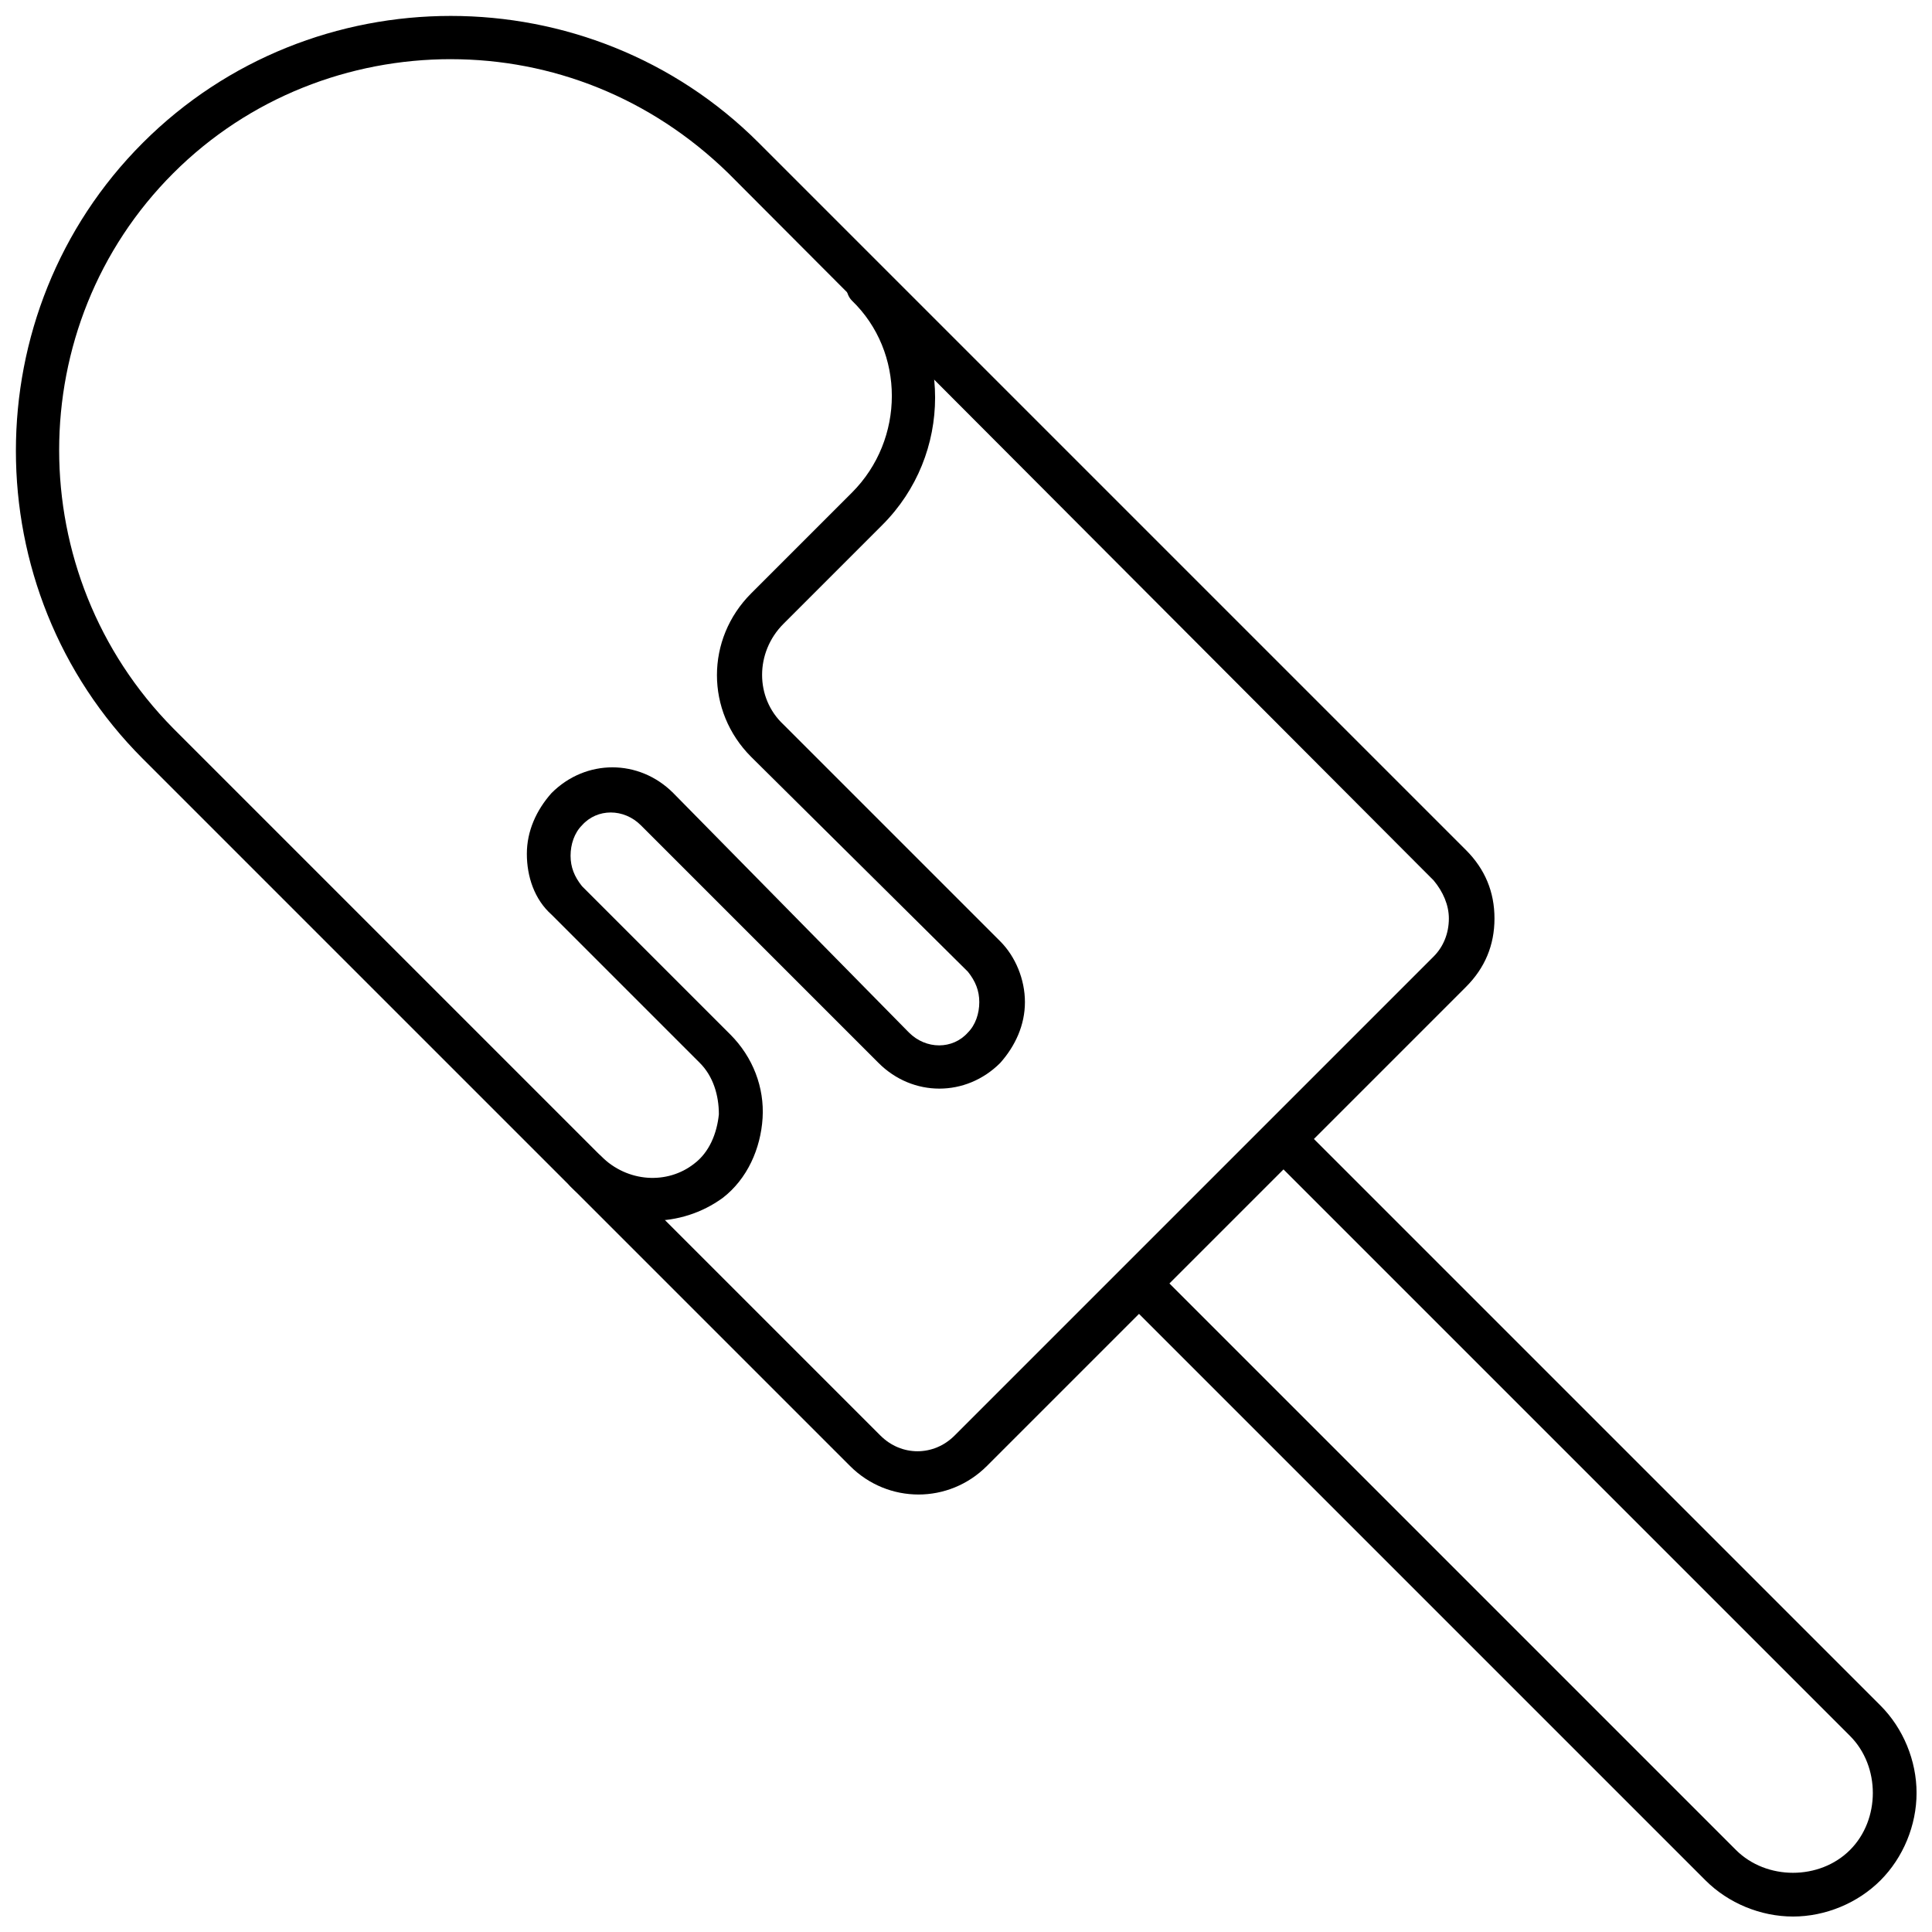
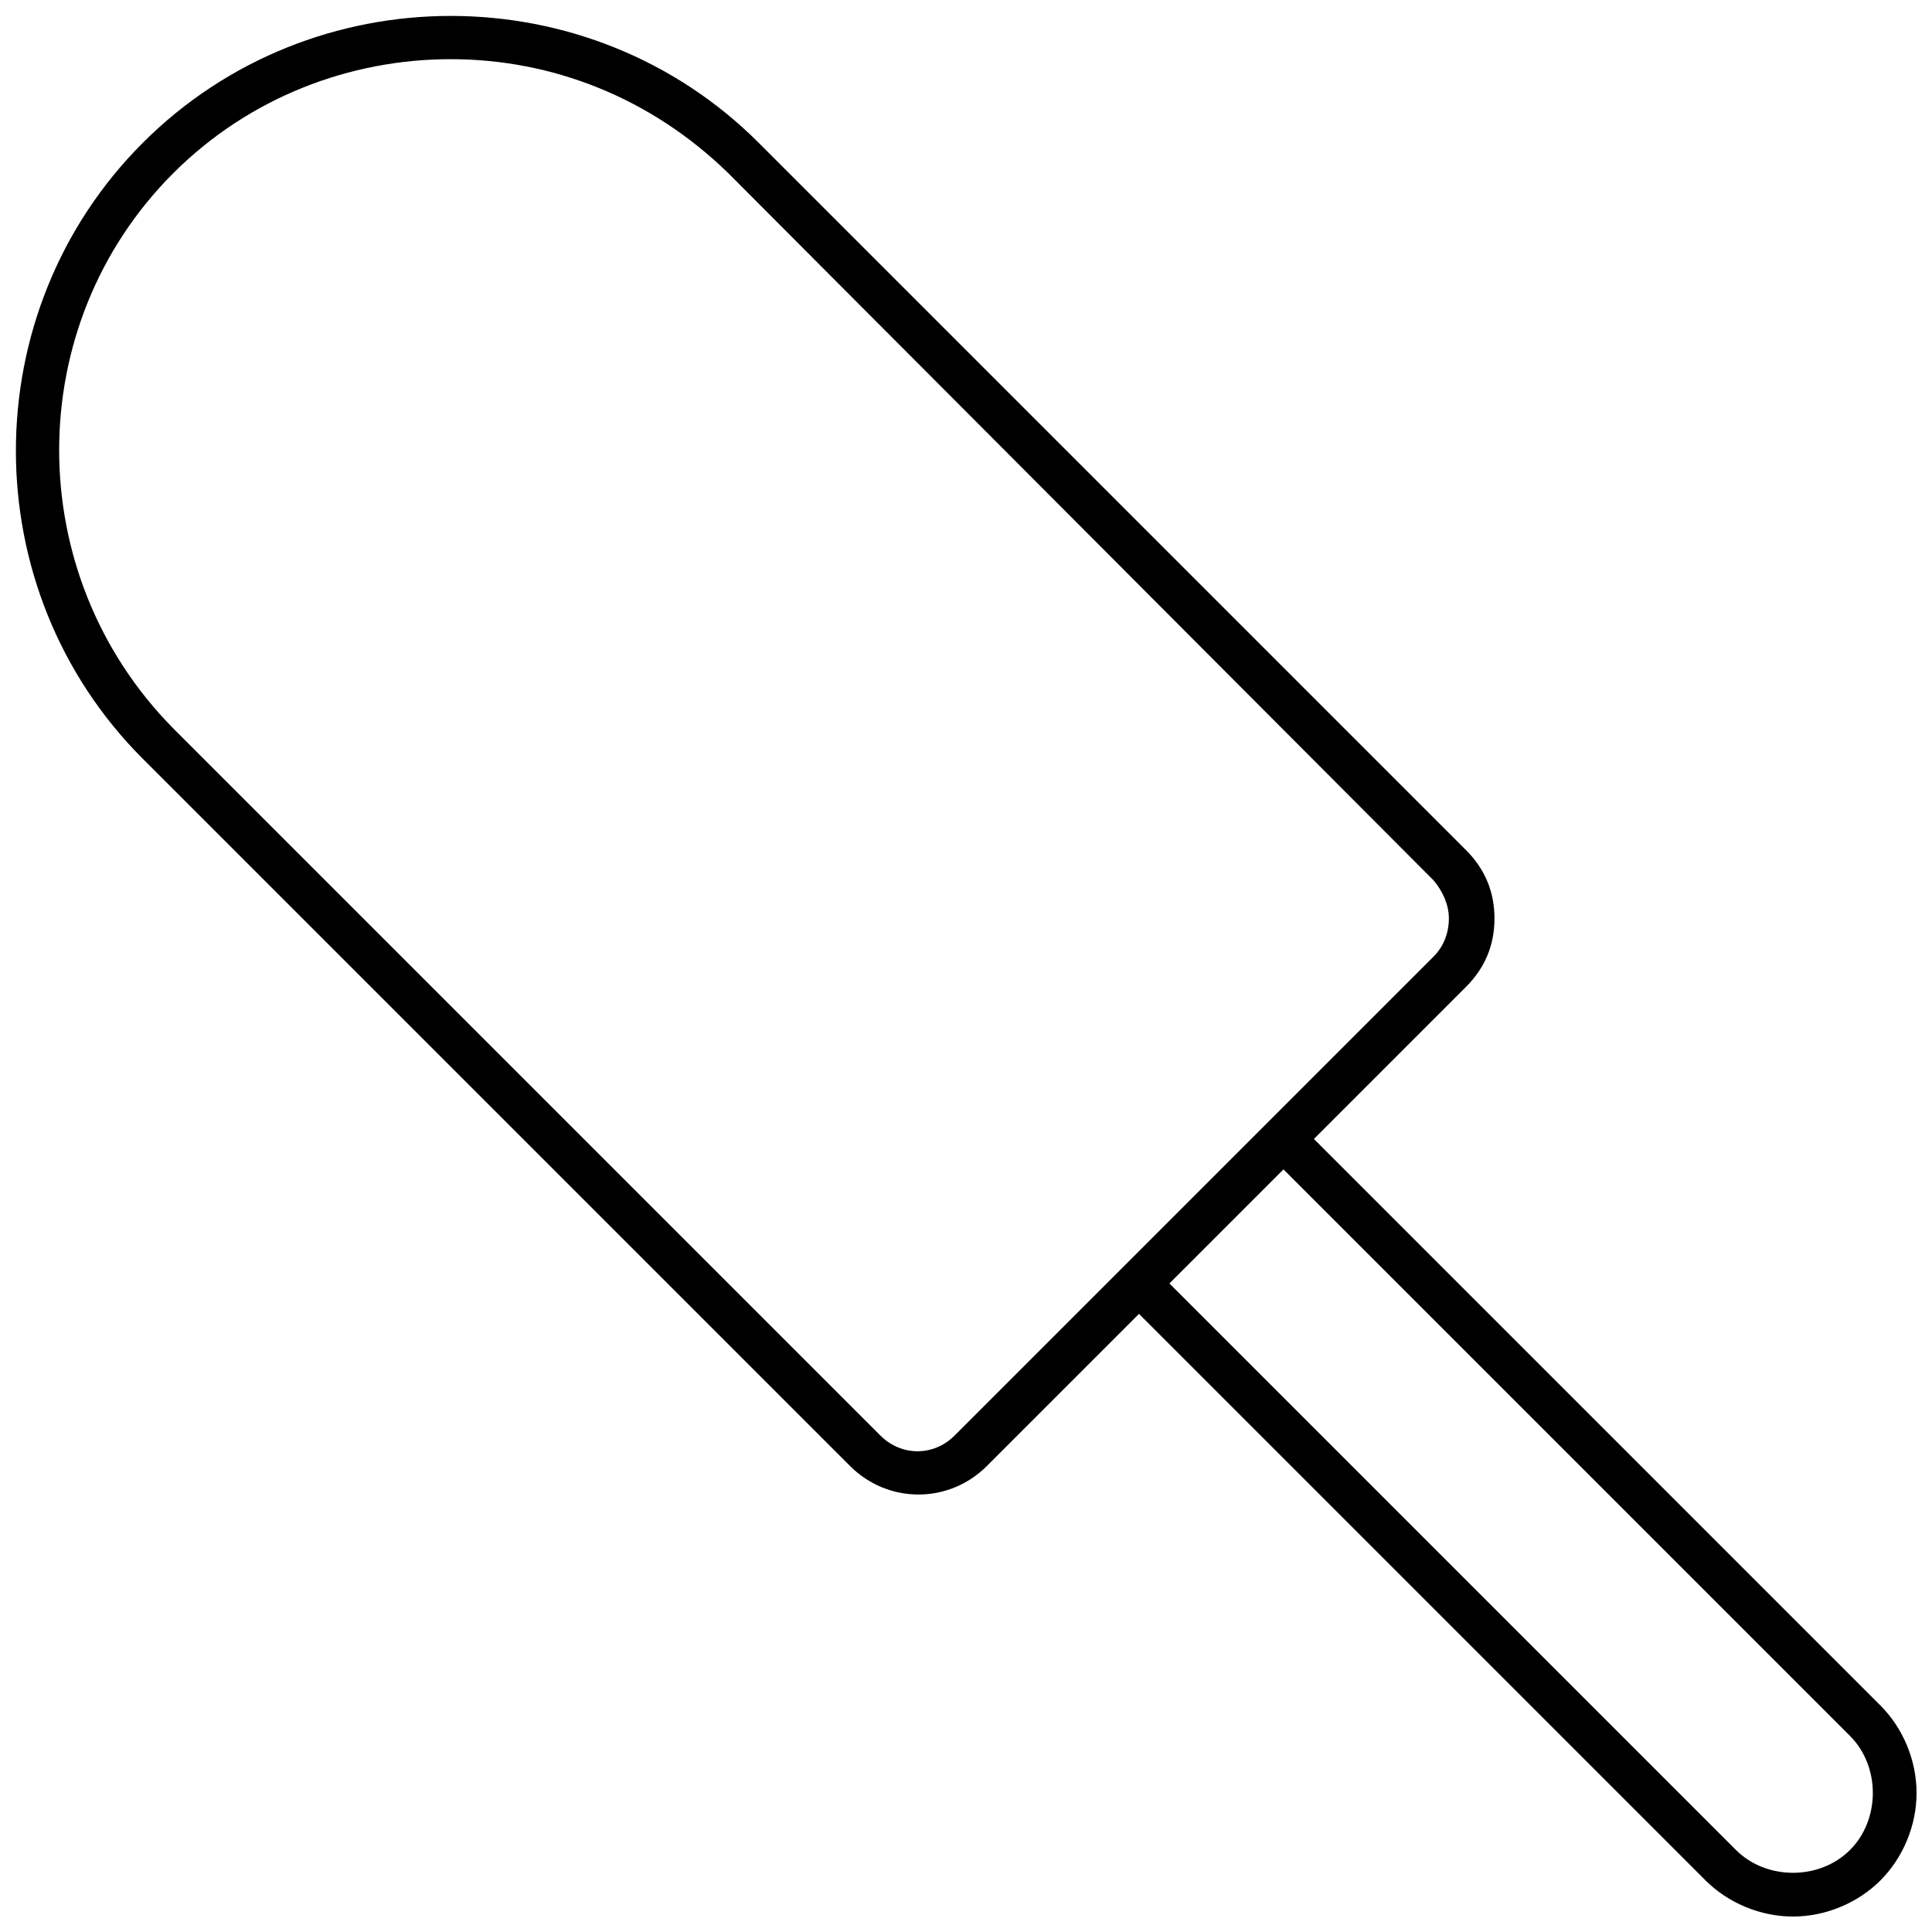
<svg xmlns="http://www.w3.org/2000/svg" width="800px" height="800px" version="1.1" viewBox="144 144 512 512">
  <defs>
    <clipPath id="b">
      <path d="m148.09 148.09h392.91v392.91h-392.91z" />
    </clipPath>
    <clipPath id="a">
      <path d="m440 440h211.9v211.9h-211.9z" />
    </clipPath>
  </defs>
  <g clip-path="url(#b)">
    <path d="m387.4 540.06c-6.551 0-13.098-2.519-18.137-7.559l-187.42-187.42c-44.84-44.84-44.84-118.39 0-163.23s118.39-44.84 163.23 0l187.42 187.42c5.039 5.039 7.559 11.082 7.559 18.137 0 7.055-2.519 13.098-7.559 18.137l-126.96 126.96c-5.035 5.039-11.586 7.559-18.137 7.559zm-123.94-380.38c-26.703 0-53.402 10.078-73.555 30.23-40.305 40.305-40.305 106.3 0 147.11l187.42 187.42c5.543 5.543 14.105 5.543 19.648 0l126.96-126.96c2.519-2.519 4.031-6.047 4.031-10.078 0-3.527-1.512-7.055-4.031-10.078l-186.91-187.41c-20.656-20.152-46.855-30.23-73.559-30.23z" />
  </g>
  <g clip-path="url(#a)">
    <path d="m619.16 651.9c-8.566 0-17.129-3.527-23.176-9.574l-154.16-154.16c-2.016-2.016-2.016-6.047 0-8.062 2.016-2.016 6.047-2.016 8.062 0l154.16 154.16c4.031 4.031 9.574 6.047 15.113 6.047 5.543 0 11.082-2.016 15.113-6.047s6.047-9.574 6.047-15.113c0-5.543-2.016-11.082-6.047-15.113l-154.16-154.16c-2.016-2.016-2.016-6.047 0-8.062s6.047-2.016 8.062 0l154.16 154.16c6.047 6.047 9.574 14.609 9.574 23.176s-3.527 17.129-9.574 23.176-14.613 9.574-23.176 9.574z" />
  </g>
-   <path d="m316.87 467.51c-8.062 0-15.617-3.023-21.664-9.07-2.016-2.016-2.016-6.047 0-8.062s6.047-2.016 8.062 0c7.055 7.055 17.633 7.559 24.688 2.016 4.031-3.023 6.047-8.062 6.551-13.098 0-5.039-1.512-10.078-5.039-13.602l-39.297-39.297c-4.535-4.031-6.551-10.078-6.551-16.121 0-6.047 2.519-11.586 6.551-16.121 9.07-9.07 23.176-9.07 32.242 0l62.469 63.48c4.535 4.535 11.586 4.535 15.617 0 2.016-2.016 3.023-5.039 3.023-8.062 0-3.023-1.008-5.543-3.023-8.062l-57.434-56.93c-12.09-12.09-12.09-31.234 0-43.328l26.703-26.703c14.105-14.105 14.105-37.281 0-50.883-2.016-2.016-2.016-6.047 0-8.062 2.016-2.016 6.047-2.016 8.062 0 18.641 18.641 18.641 48.871 0 67.512l-26.199 26.199c-7.559 7.559-7.559 19.648 0 26.703l57.434 57.434c4.031 4.031 6.551 10.078 6.551 16.121 0 6.047-2.519 11.586-6.551 16.121-9.07 9.07-23.176 9.07-32.242 0l-62.977-62.977c-4.535-4.535-11.586-4.535-15.617 0-2.016 2.016-3.023 5.039-3.023 8.062 0 3.023 1.008 5.543 3.023 8.062l39.297 39.297c6.047 6.047 9.07 14.105 8.566 22.168s-4.031 16.121-10.578 21.16c-5.547 4.027-12.098 6.043-18.645 6.043z" />
</svg>